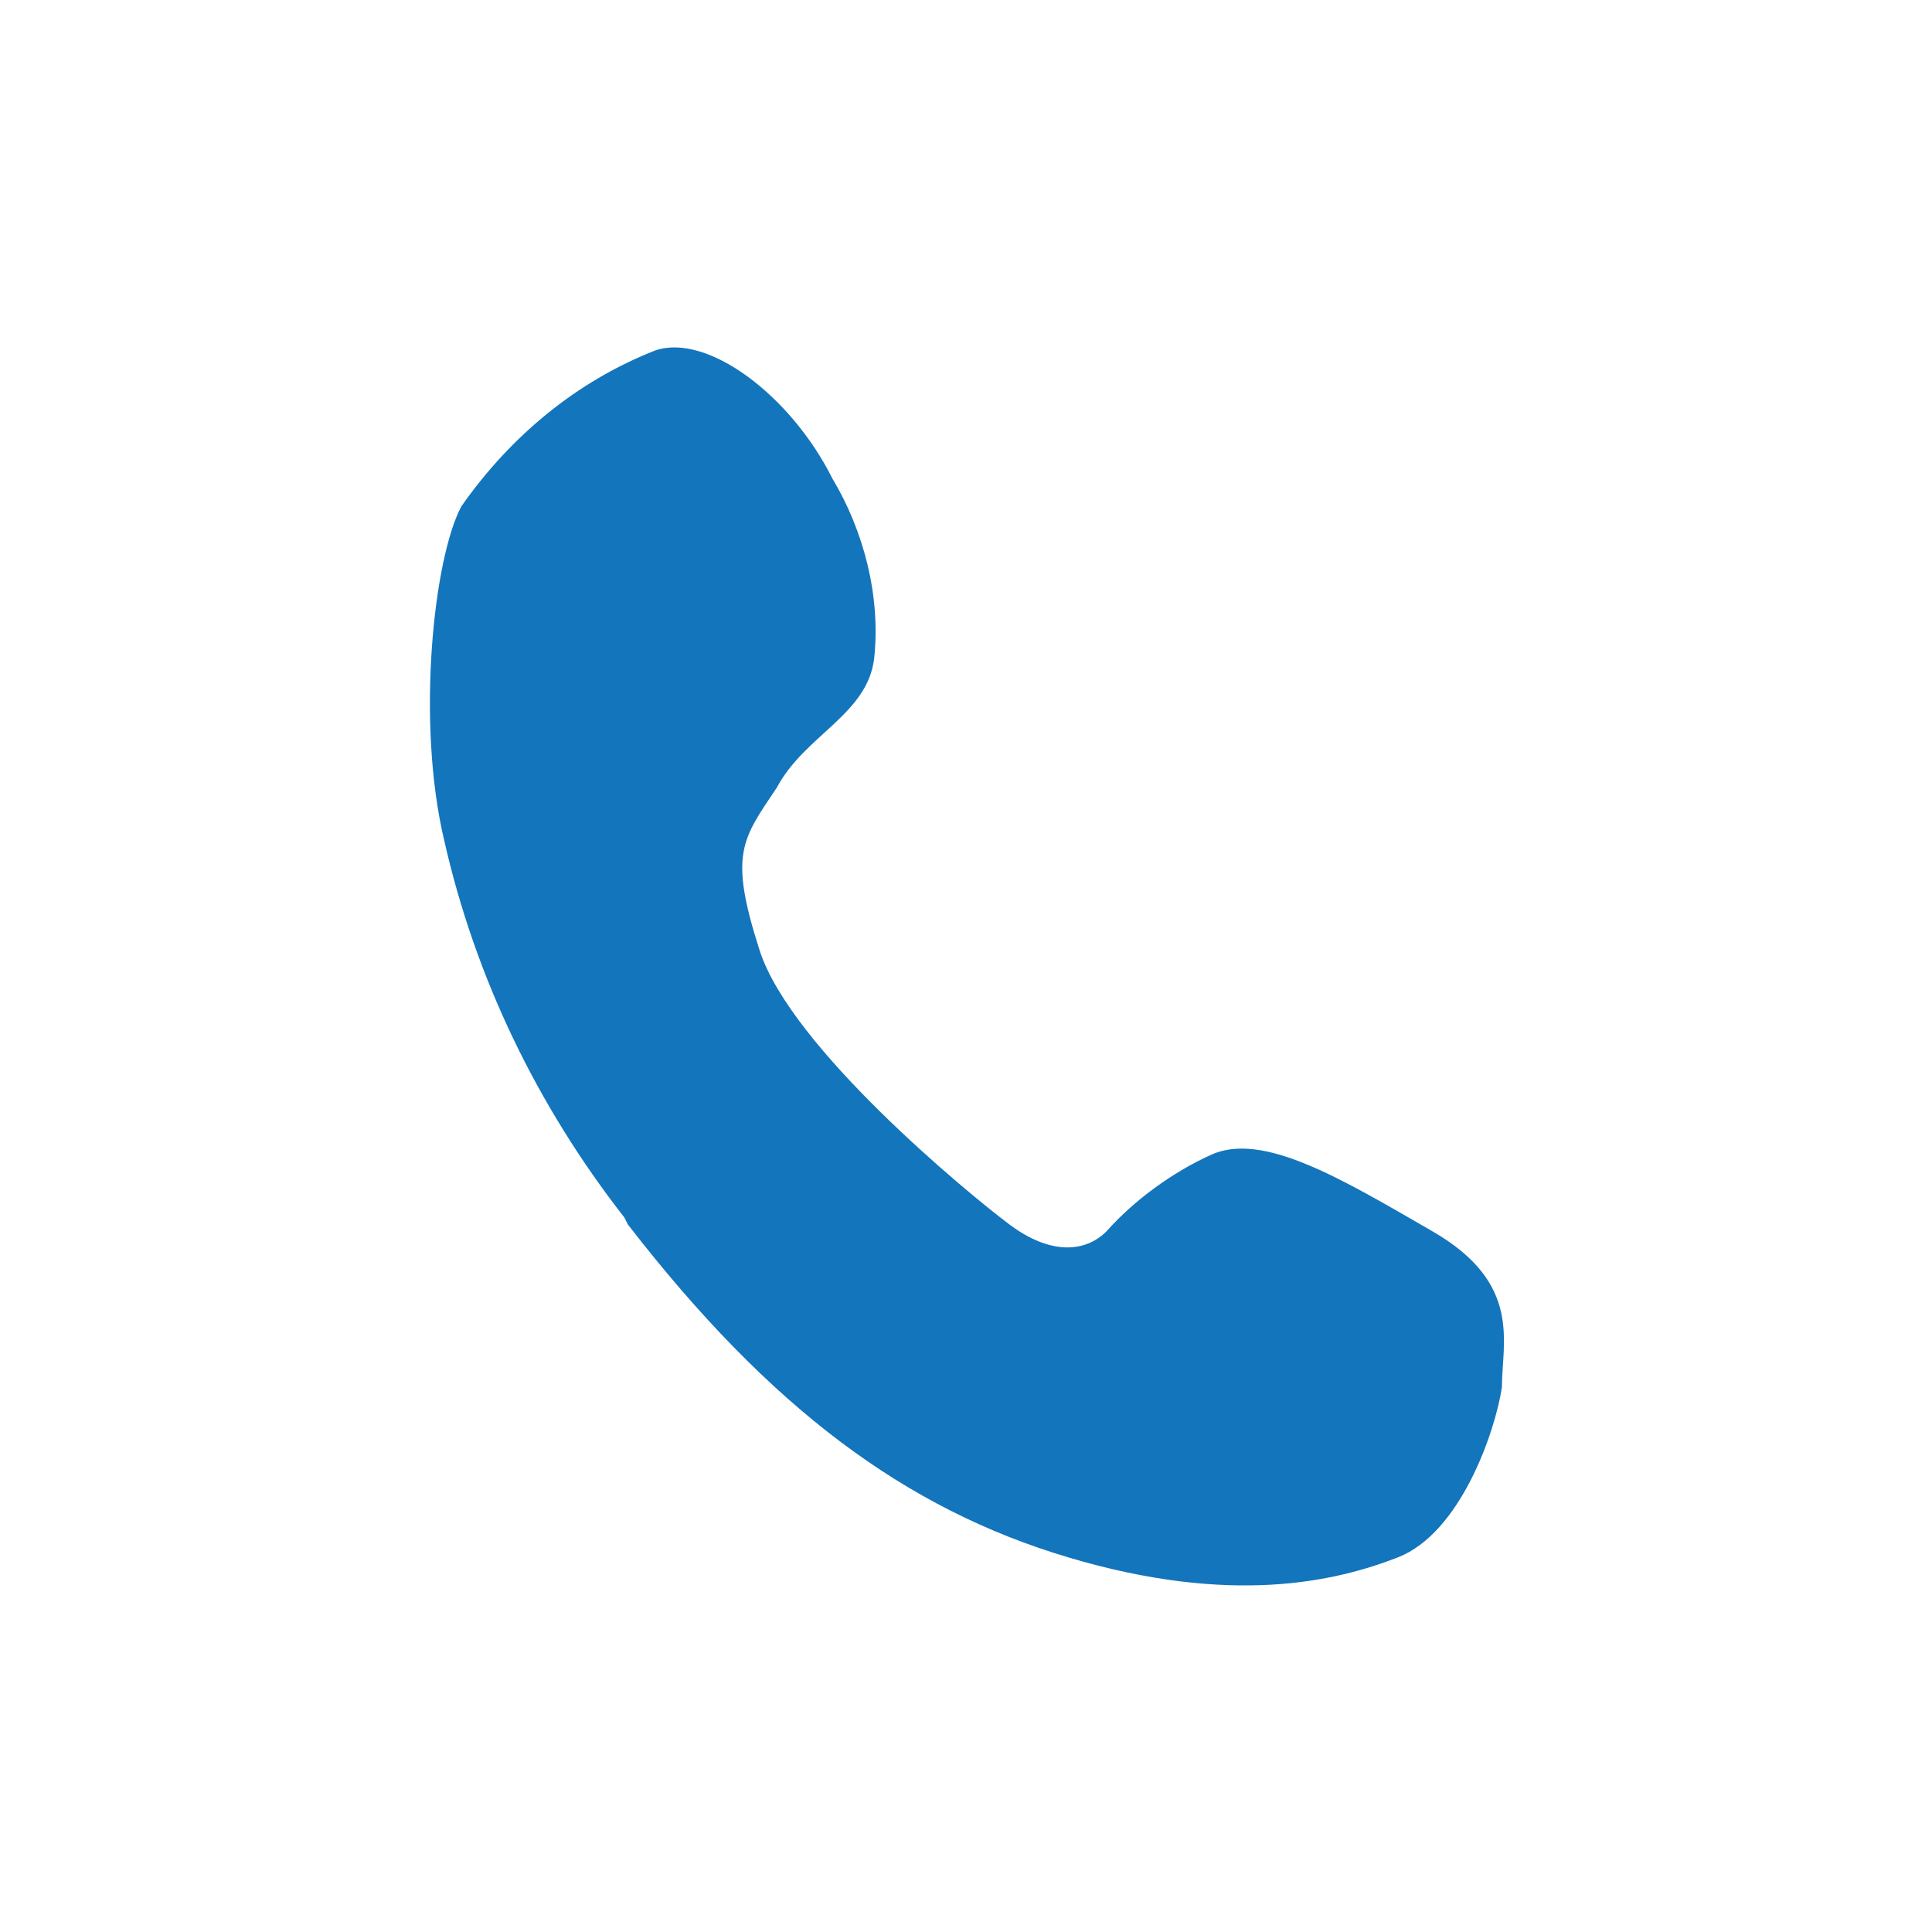
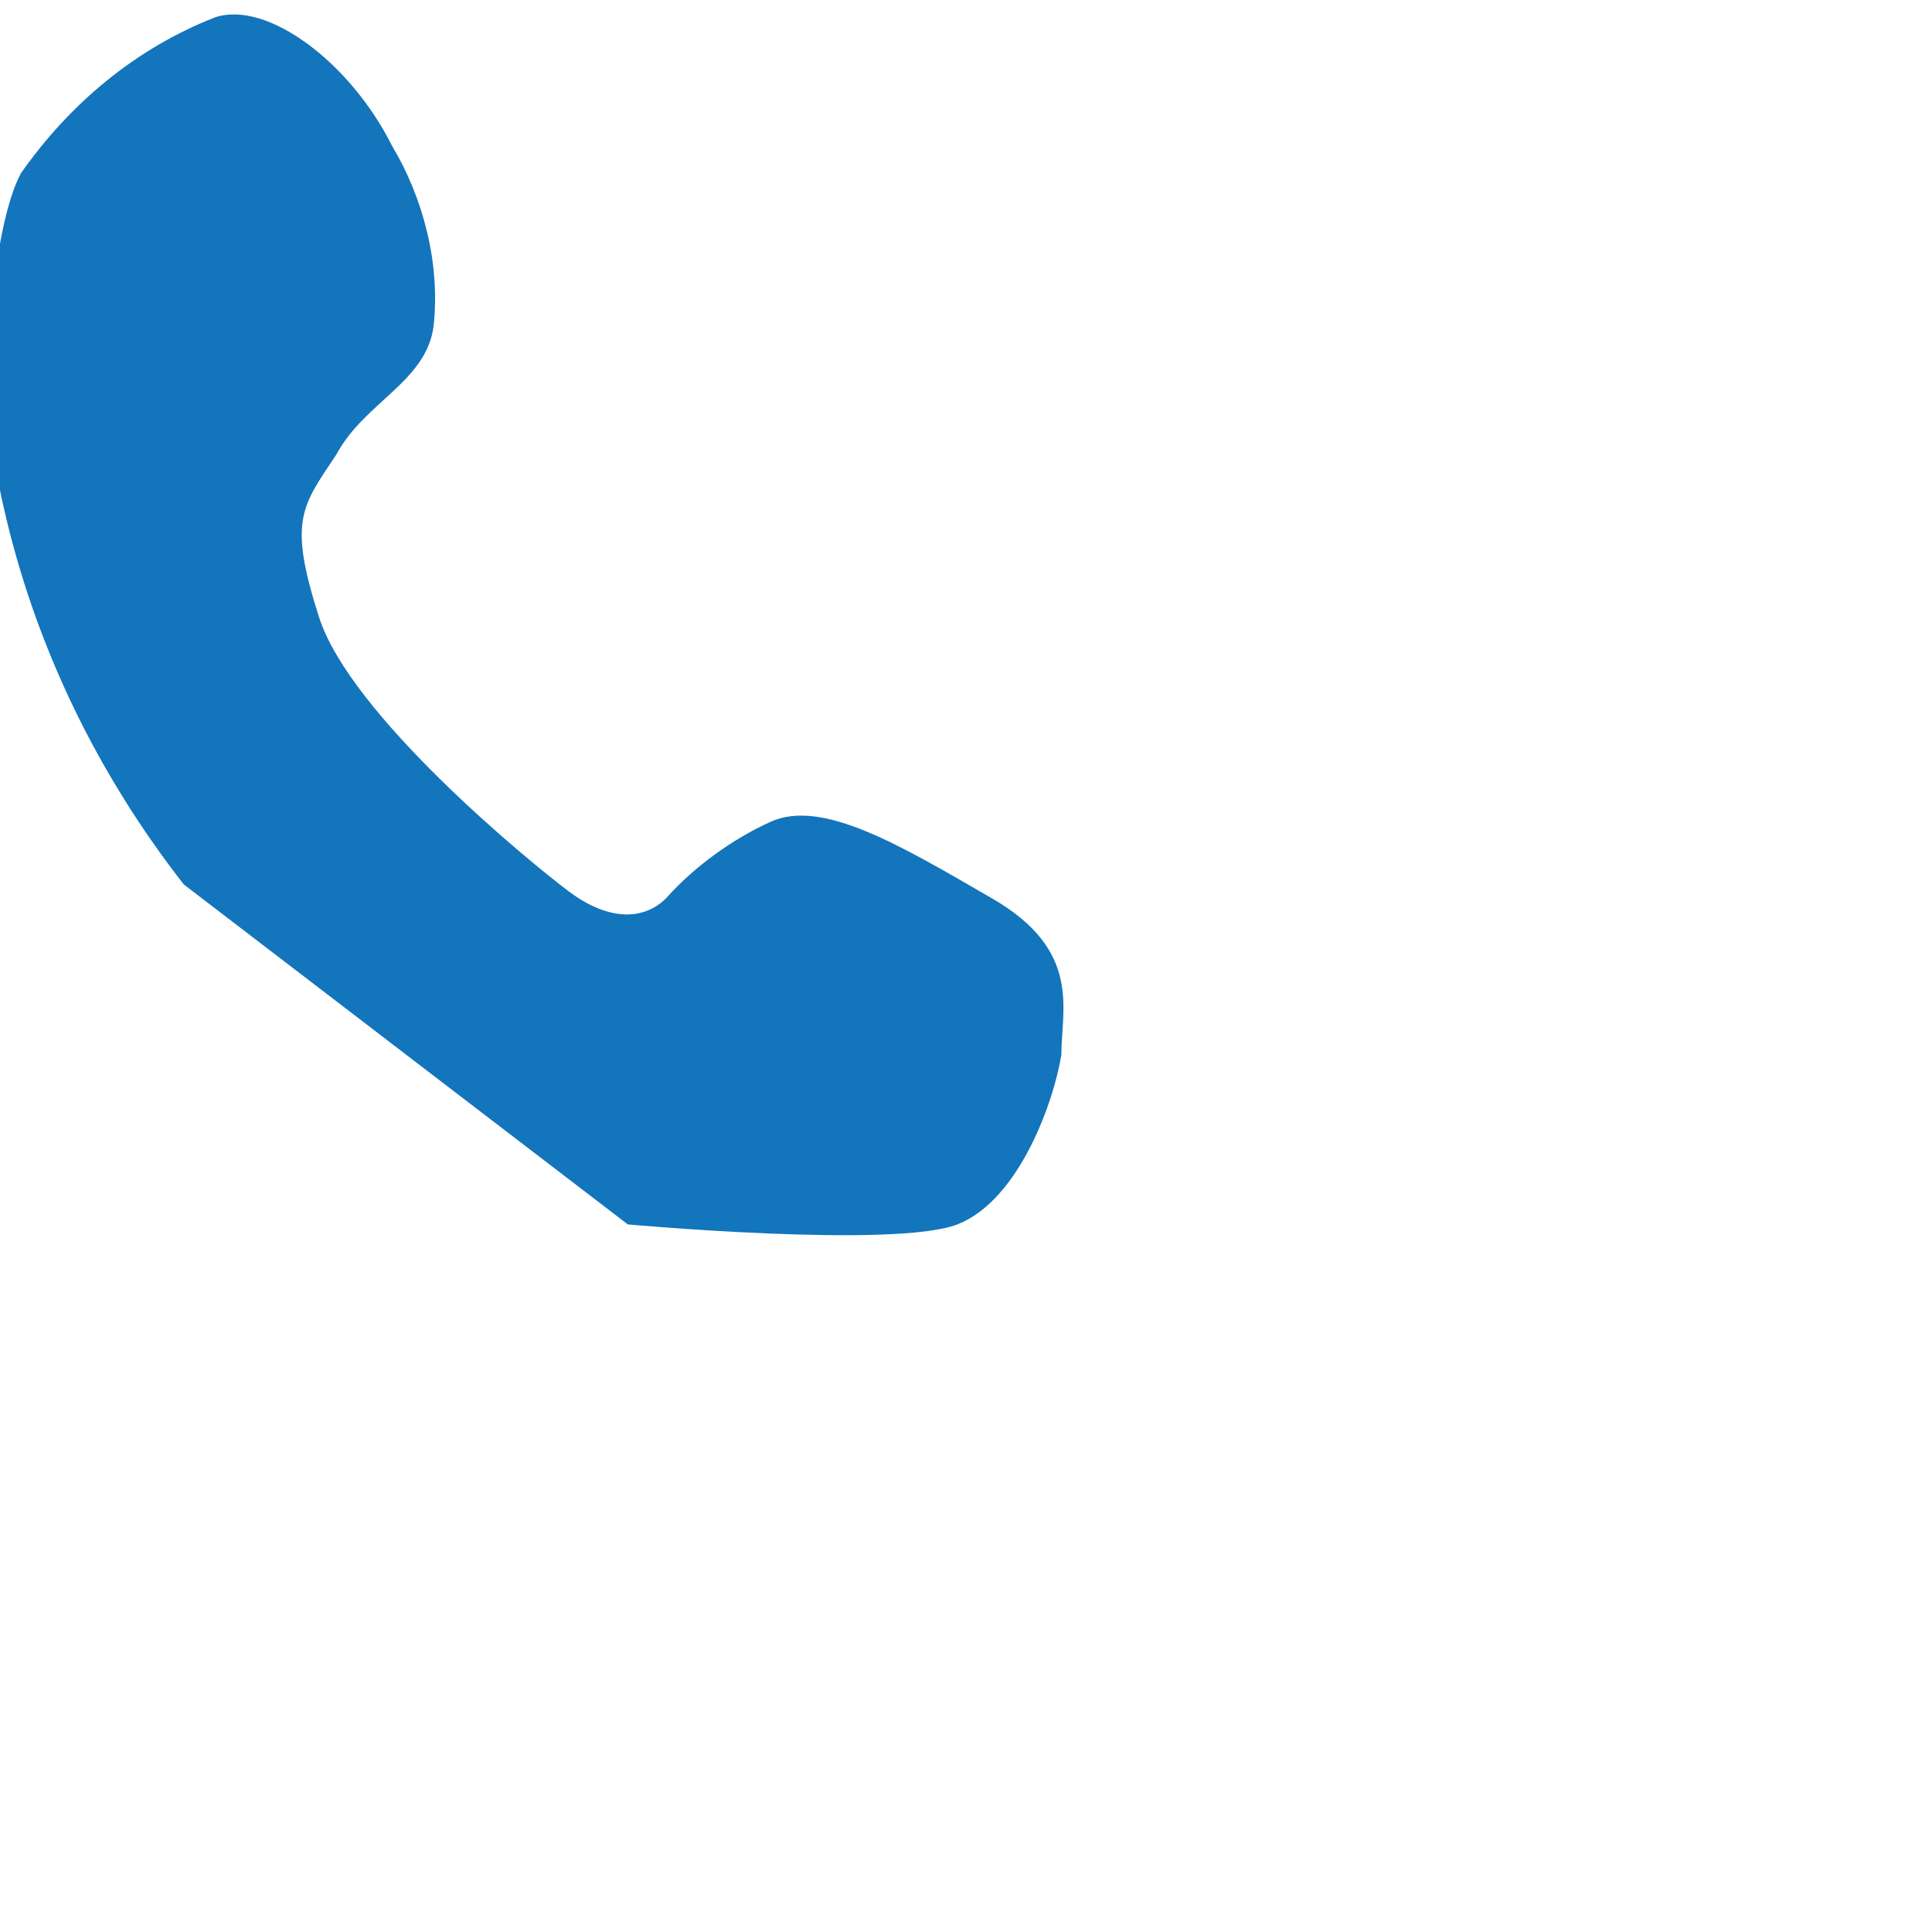
<svg xmlns="http://www.w3.org/2000/svg" version="1.1" id="_レイヤー_1" x="0px" y="0px" width="595.279px" height="595.281px" viewBox="123.305 0 595.279 595.281" enable-background="new 123.305 0 595.279 595.281" xml:space="preserve">
-   <path id="_パス_2623" fill="#1375BC" d="M316.744,377.26c43.817,56.643,85.497,87.636,135.728,102.598s82.292,7.481,101.529,0  c19.236-7.481,29.924-38.474,32.062-52.367c0-13.894,6.412-32.062-21.375-48.093c-27.786-16.031-52.367-30.993-68.398-23.513  c-11.756,5.344-23.512,13.894-32.062,23.513c-6.412,6.412-17.1,7.48-29.924-2.138c-12.825-9.618-67.33-54.505-76.948-84.43  c-9.619-29.924-5.344-34.199,5.344-50.23c8.55-16.03,27.787-22.442,29.924-39.542c2.138-19.237-3.206-39.543-12.824-55.574  c-12.825-25.649-38.475-44.887-54.505-39.543c-24.581,9.619-44.887,26.719-59.849,48.093c-8.55,16.031-13.894,66.261-5.344,102.598  c9.618,42.749,28.855,82.292,55.573,116.491L316.744,377.26z" />
+   <path id="_パス_2623" fill="#1375BC" d="M316.744,377.26s82.292,7.481,101.529,0  c19.236-7.481,29.924-38.474,32.062-52.367c0-13.894,6.412-32.062-21.375-48.093c-27.786-16.031-52.367-30.993-68.398-23.513  c-11.756,5.344-23.512,13.894-32.062,23.513c-6.412,6.412-17.1,7.48-29.924-2.138c-12.825-9.618-67.33-54.505-76.948-84.43  c-9.619-29.924-5.344-34.199,5.344-50.23c8.55-16.03,27.787-22.442,29.924-39.542c2.138-19.237-3.206-39.543-12.824-55.574  c-12.825-25.649-38.475-44.887-54.505-39.543c-24.581,9.619-44.887,26.719-59.849,48.093c-8.55,16.031-13.894,66.261-5.344,102.598  c9.618,42.749,28.855,82.292,55.573,116.491L316.744,377.26z" />
</svg>